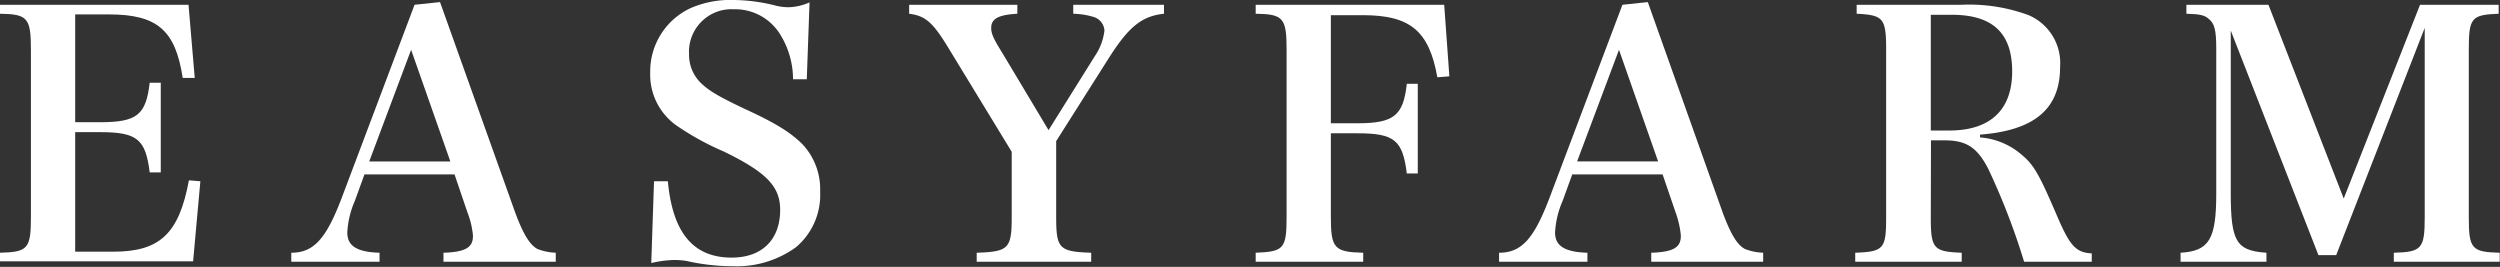
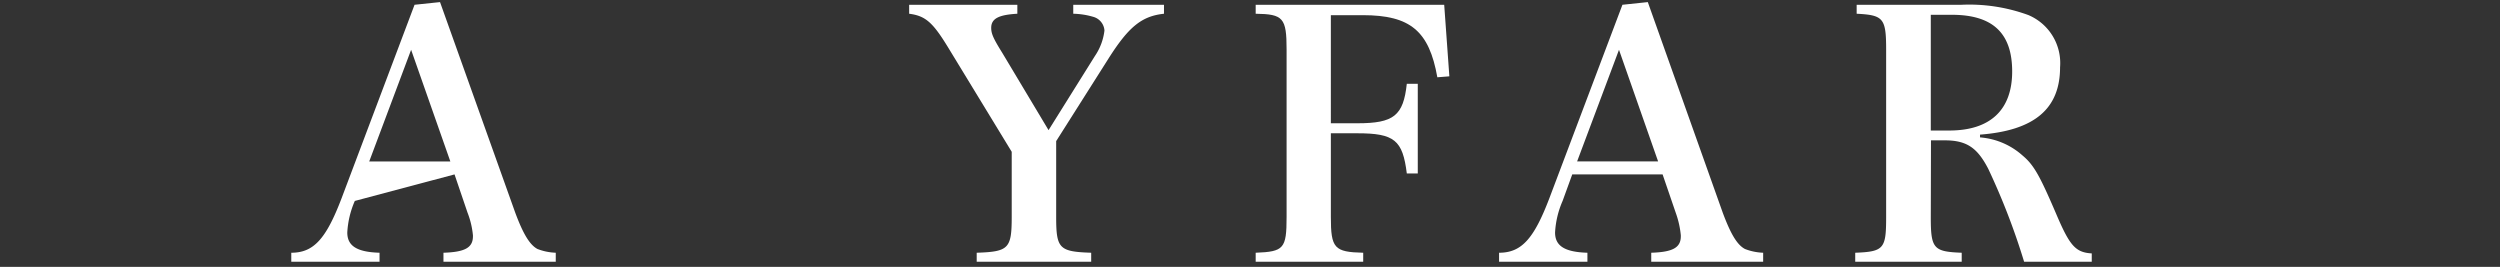
<svg xmlns="http://www.w3.org/2000/svg" viewBox="0 0 262.03 27.97">
  <rect x="0" y="0" width="262.03" height="27.97" fill="#333333" stroke="none" />
  <defs>
    <style>.cls-1{fill:#fff;}</style>
  </defs>
  <title>logo_white</title>
  <g id="レイヤー_2" data-name="レイヤー 2">
    <g id="レイヤー_1-2" data-name="レイヤー 1">
-       <path class="cls-1" d="M0,26.49c2.92-.07,3.24-.43,3.24-3.74V5.18c0-3.31-.36-3.7-3.24-3.74V.5H19.76l.65,7.67-1.26,0c-.76-5-2.66-6.66-7.74-6.66H7.88v11.3h2.59c3.89,0,4.83-.76,5.22-4.14h1.16v9.4H15.69c-.43-3.5-1.33-4.22-5.22-4.22H7.88V26.38h4c4.86,0,6.88-1.87,7.92-7.48L21,19l-.76,8.39H0Z" />
-       <path class="cls-1" d="M37.19,21.06a9.48,9.48,0,0,0-.79,3.31c0,1.4,1,2.05,3.38,2.12v.94H30.53v-.94c2.34,0,3.64-1.44,5.26-5.68L43.45.5,46.12.22,54,22.28c.83,2.23,1.52,3.39,2.34,3.82a5.91,5.91,0,0,0,1.91.39v.94H46.48v-.94c2.27-.07,3.09-.54,3.09-1.73v-.1A8.87,8.87,0,0,0,49,22.28l-1.36-4H38.2Zm5.9-15.84L38.7,16.92h8.5Z" />
-       <path class="cls-1" d="M68.55,19H70c.5,5.4,2.66,8,6.69,8,3.17,0,5.08-1.87,5.08-5,0-2.45-1.41-3.93-5.91-6.12a28.43,28.43,0,0,1-4.71-2.56,6.52,6.52,0,0,1-3-5.72A7.31,7.31,0,0,1,72.43.83,10.54,10.54,0,0,1,77,0a18.68,18.68,0,0,1,4.39.61,5.83,5.83,0,0,0,1.26.15A5.81,5.81,0,0,0,84.85.25l-.29,8.06H83.12A8.91,8.91,0,0,0,81.9,3.82a5.56,5.56,0,0,0-5-2.85,4.46,4.46,0,0,0-4.68,4.68,4.15,4.15,0,0,0,1.19,3c.9.87,1.8,1.41,4.68,2.78,3.21,1.47,4.75,2.44,6,3.67a6.88,6.88,0,0,1,1.87,5,7.15,7.15,0,0,1-2.52,5.8,10.51,10.51,0,0,1-6.59,2A21.77,21.77,0,0,1,72,27.36a7.6,7.6,0,0,0-1.37-.11,11.6,11.6,0,0,0-2.37.32Z" />
+       <path class="cls-1" d="M37.19,21.06a9.48,9.48,0,0,0-.79,3.31c0,1.4,1,2.05,3.38,2.12v.94H30.53v-.94c2.34,0,3.64-1.44,5.26-5.68L43.45.5,46.12.22,54,22.28c.83,2.23,1.52,3.39,2.34,3.82a5.91,5.91,0,0,0,1.91.39v.94H46.48v-.94c2.27-.07,3.09-.54,3.09-1.73v-.1A8.87,8.87,0,0,0,49,22.28l-1.36-4Zm5.9-15.84L38.7,16.92h8.5Z" />
      <path class="cls-1" d="M110.7,22.75c0,3.31.32,3.63,3.67,3.74v.94h-12v-.94c3.34-.11,3.67-.43,3.67-3.74V15.91L99.39,5C97.77,2.34,97,1.66,95.29,1.44V.5h11.34v.94c-1.94.11-2.74.5-2.74,1.48,0,.61.22,1.11,1.16,2.62l4.85,8.1,4.86-7.77a6,6,0,0,0,1-2.67,1.6,1.6,0,0,0-1.19-1.44,8,8,0,0,0-2.08-.32V.5H122v.94c-2.34.25-3.71,1.37-5.83,4.72l-5.47,8.63Z" />
      <path class="cls-1" d="M139.49,22.75c0,3.27.36,3.67,3.39,3.74v.94H131.61v-.94c2.95-.11,3.24-.43,3.24-3.74V5.18c0-3.31-.36-3.7-3.24-3.74V.5h19.76L151.91,8l-1.26.1c-.86-4.86-2.84-6.51-7.81-6.51h-3.35V12.92h2.78c3.81,0,4.82-.79,5.18-4.14h1.15v9.4h-1.15c-.43-3.49-1.3-4.21-5.18-4.21h-2.78Z" />
      <path class="cls-1" d="M163.78,21.06a9.48,9.48,0,0,0-.79,3.31c0,1.4,1,2.05,3.39,2.12v.94h-9.26v-.94c2.34,0,3.64-1.44,5.26-5.68L170.05.5l2.66-.28,7.85,22.06c.83,2.23,1.51,3.39,2.34,3.82a5.82,5.82,0,0,0,1.9.39v.94H173.07v-.94c2.27-.07,3.1-.54,3.1-1.73v-.1a9.73,9.73,0,0,0-.54-2.38l-1.37-4h-9.47Zm5.91-15.84-4.39,11.7h8.49Z" />
      <path class="cls-1" d="M202.37,22.79c0,3.27.29,3.59,3.24,3.7v.94H194.45v-.94c3-.11,3.24-.43,3.24-3.7V5.18c0-3.27-.29-3.6-3.09-3.74V.5h11a18,18,0,0,1,7,1.08,5.46,5.46,0,0,1,3.32,5.47c0,4.36-2.7,6.63-8.39,7.06v.29A7.56,7.56,0,0,1,212,16.31c1.19,1,1.8,2.12,3.53,6.15,1.4,3.28,2,4,3.71,4.1v.87h-7.09a71.75,71.75,0,0,0-3.75-9.72c-1.15-2.23-2.27-3-4.57-3h-1.44Zm1.94-9.11c4.29,0,6.59-2.16,6.59-6.19s-2.05-5.94-6.33-5.94h-2.2V13.68Z" />
-       <path class="cls-1" d="M233.81,20.27c0,2.69.18,4,.64,4.85s1.3,1.26,3.1,1.37v.94h-9v-.94c3-.18,3.74-1.4,3.74-6.22V5.11c0-1.94-.18-2.66-.79-3.13-.43-.4-.94-.5-2.34-.54V.5h8.6l7.89,20.31,8-20.31h8.24v.94c-2.88.11-3.13.43-3.13,3.78V22.79c0,3.27.29,3.63,3.24,3.7v.94H250.9v-.94c2.92-.07,3.24-.43,3.24-3.7V2.92l-9.28,23.82H243L233.81,3.2Z" />
    </g>
  </g>
</svg>